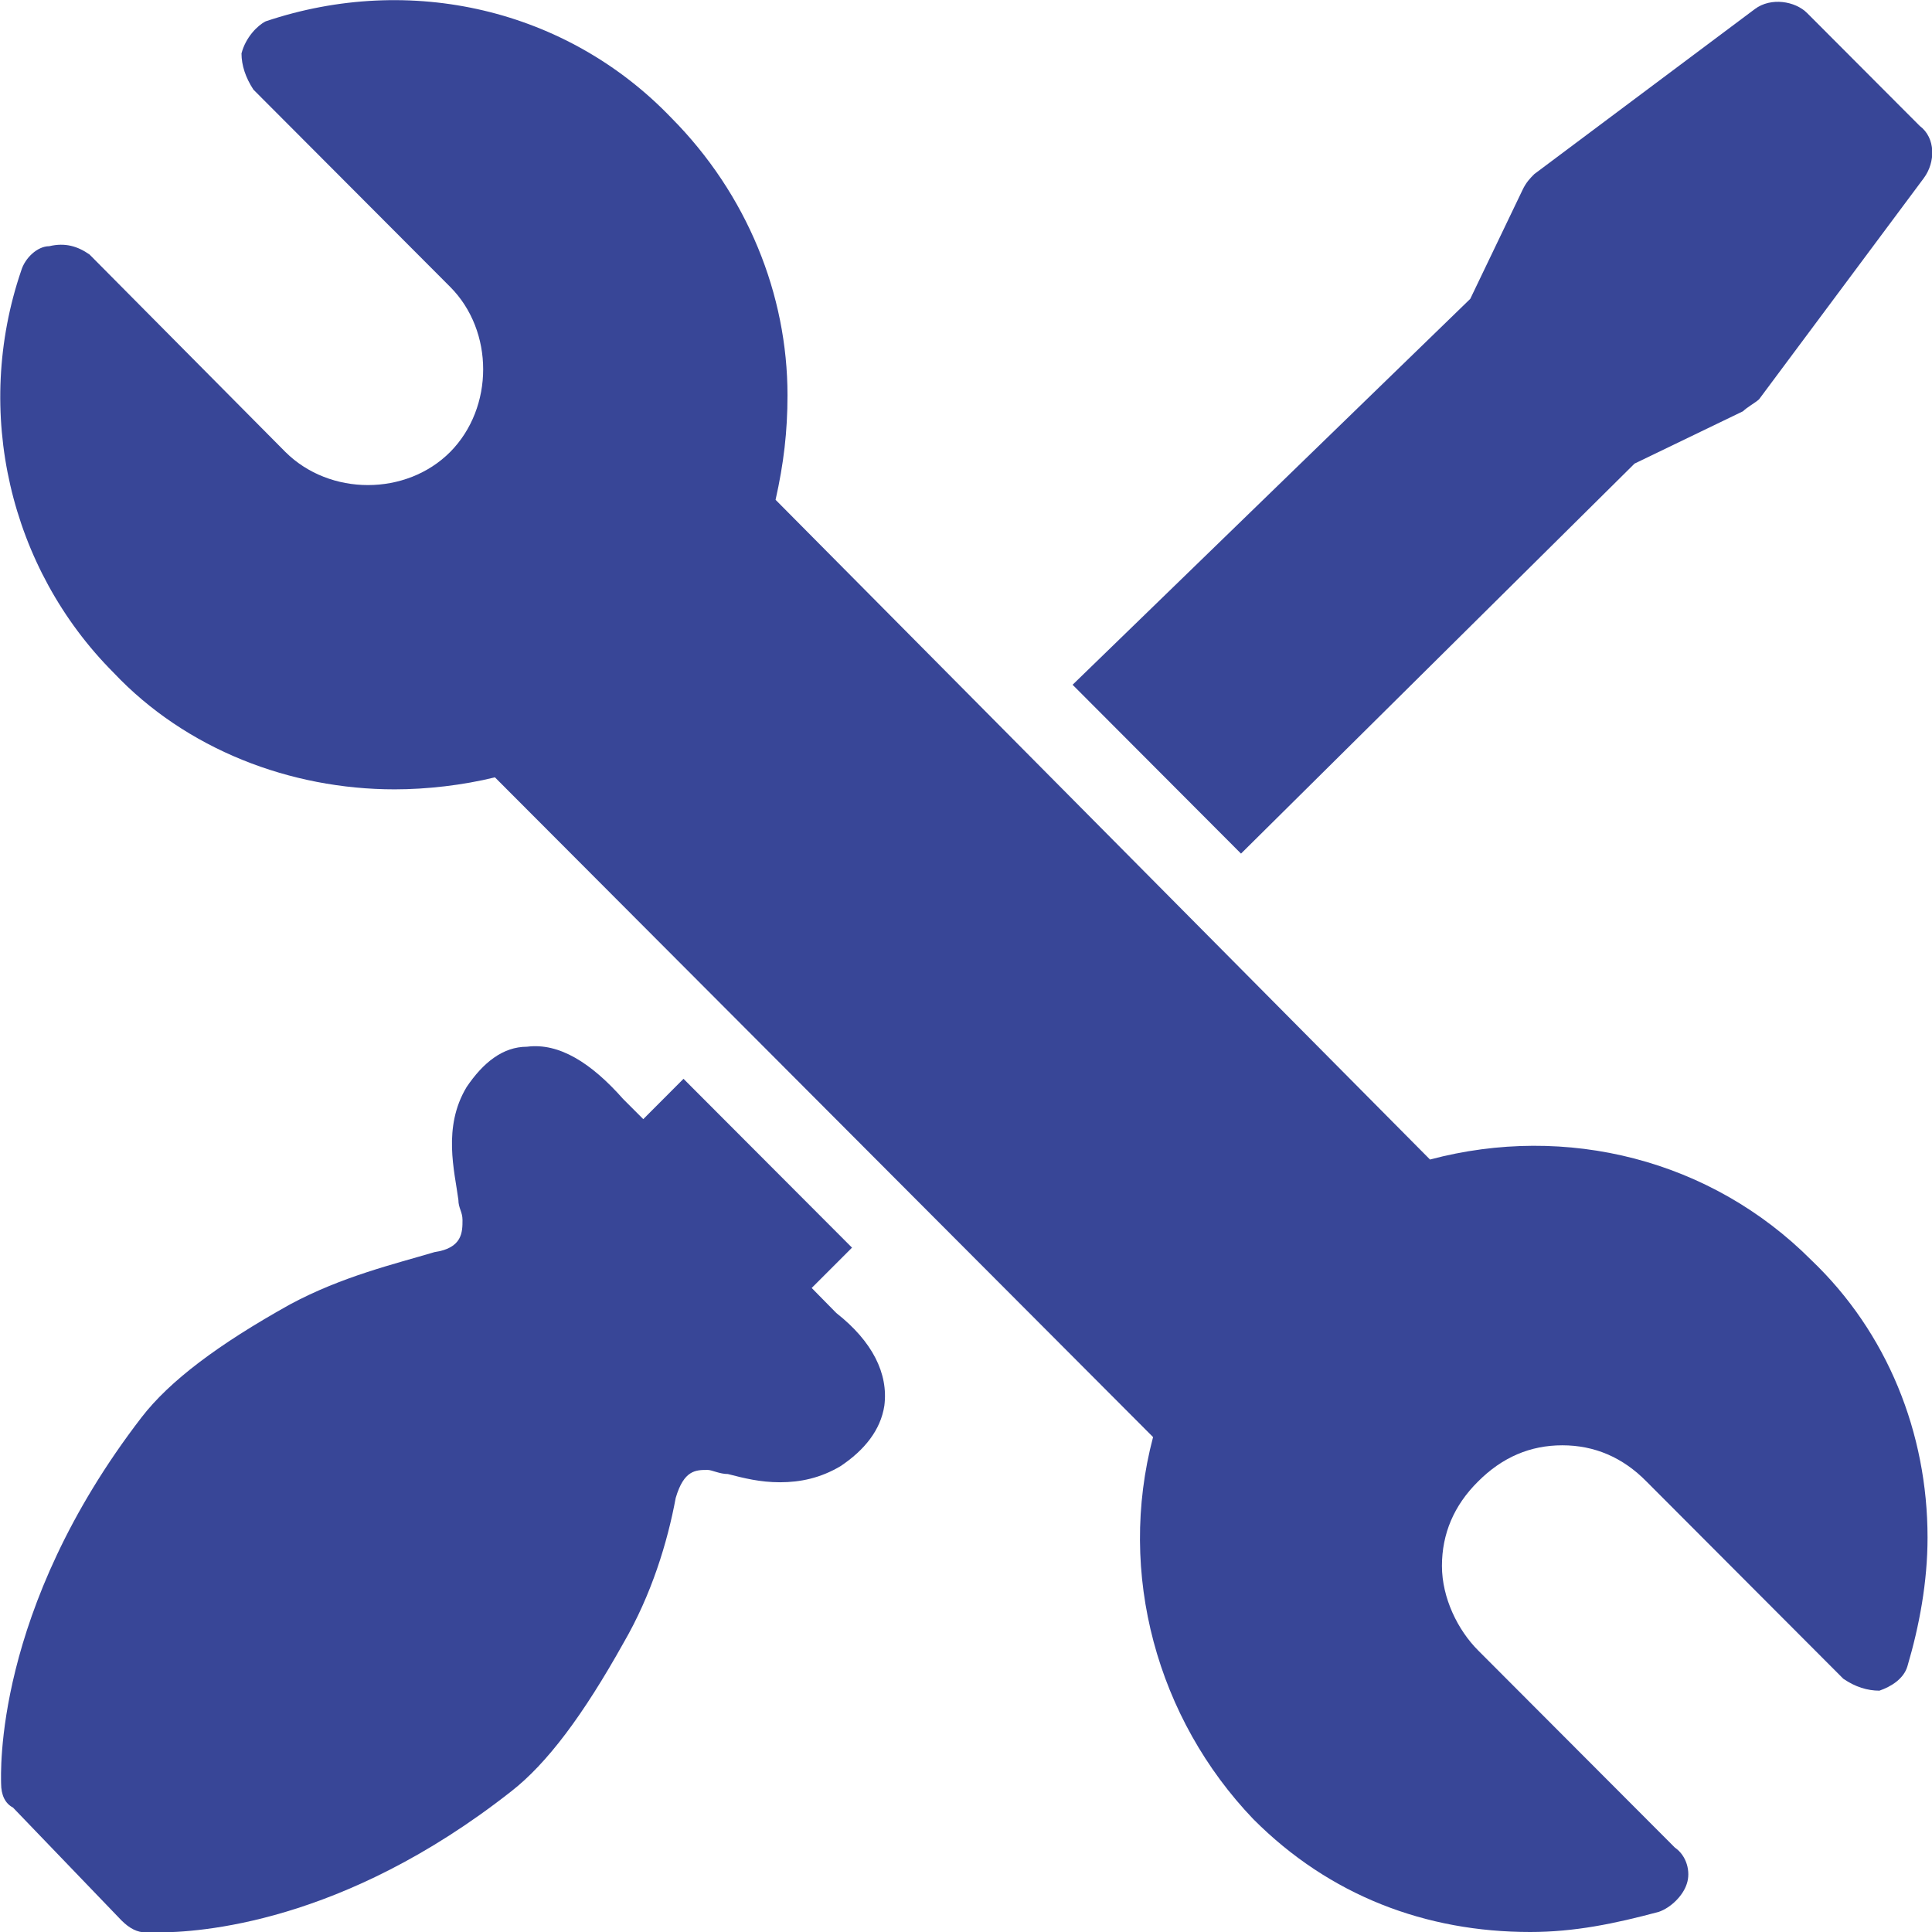
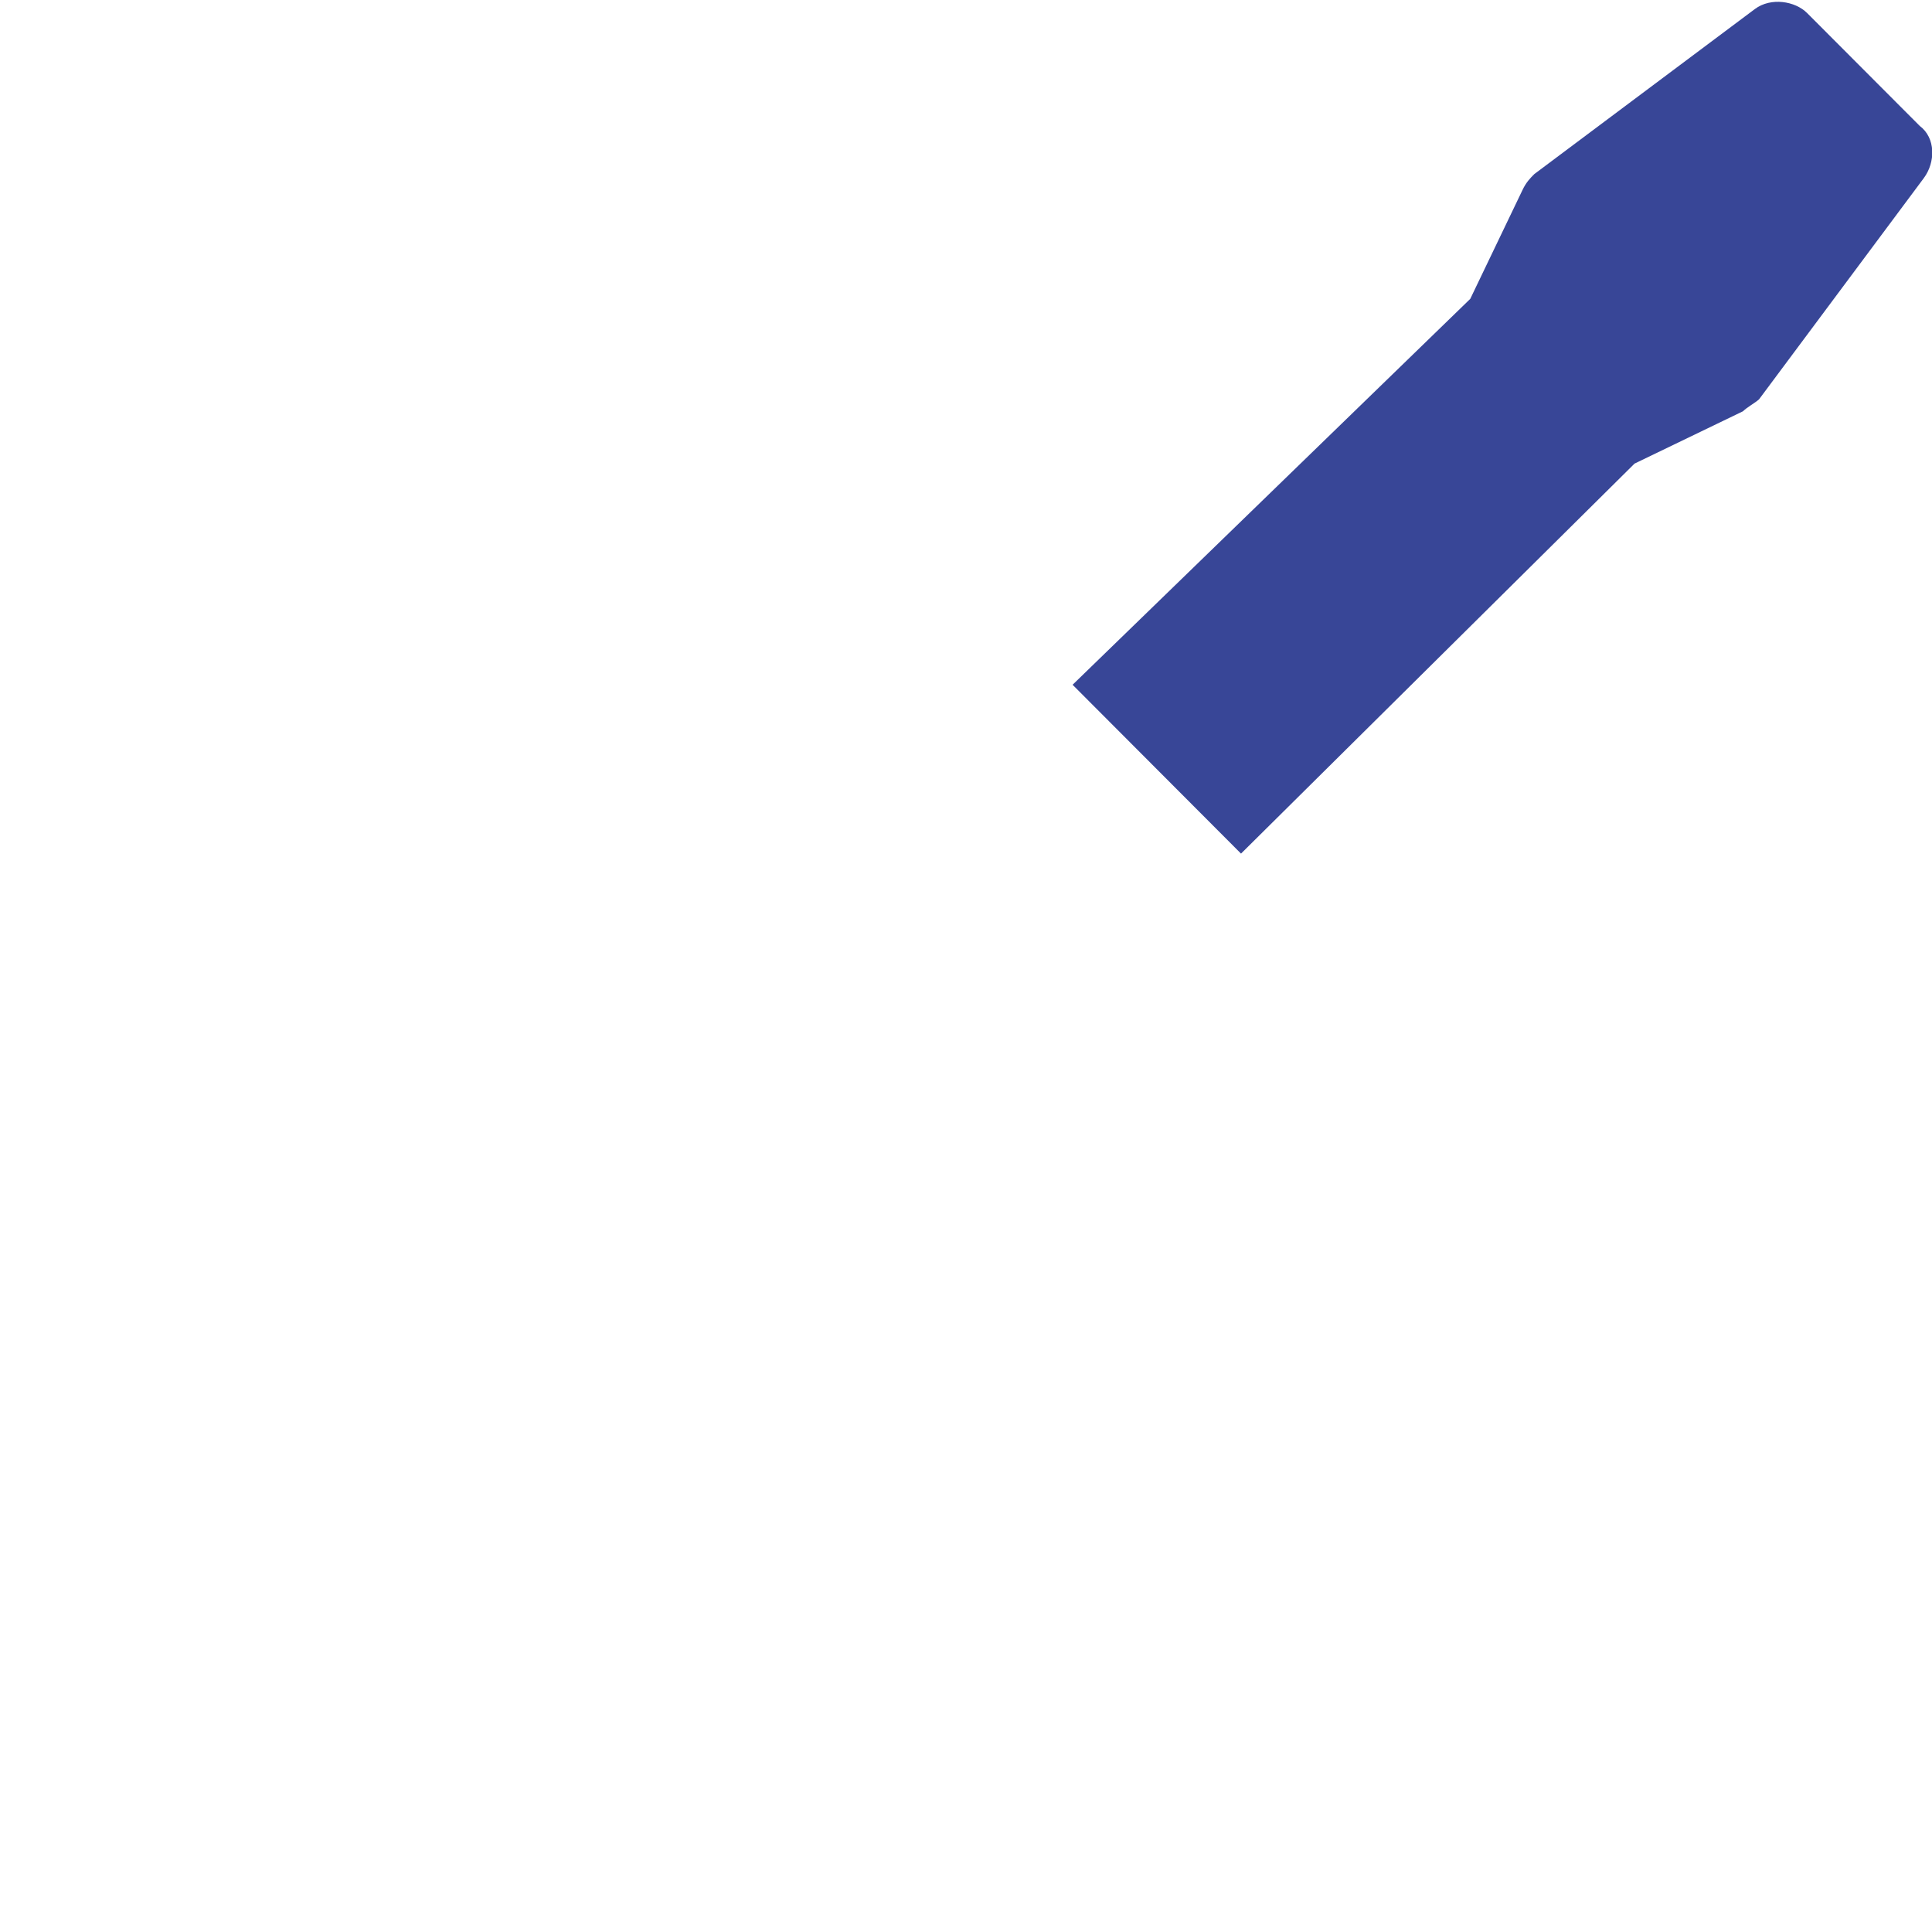
<svg xmlns="http://www.w3.org/2000/svg" width="23" height="23" viewBox="0 0 23 23" fill="none">
  <g clip-path="url(#clip0_1027_6912)">
-     <path d="M9.663 15.333L10.143 14.853L8.137 12.843L7.658 13.323L7.418 13.083C7.037 12.652 6.655 12.412 6.274 12.461C5.985 12.461 5.75 12.652 5.555 12.941C5.266 13.421 5.413 13.946 5.457 14.284C5.457 14.382 5.506 14.426 5.506 14.524C5.506 14.666 5.506 14.858 5.173 14.906C4.694 15.049 4.073 15.195 3.452 15.529C2.591 16.009 2.019 16.441 1.686 16.872C-0.084 19.171 0.013 21.132 0.013 21.23C0.013 21.372 0.062 21.47 0.155 21.519L1.446 22.862C1.544 22.96 1.637 23.005 1.735 23.005H1.877C2.356 23.005 4.073 22.907 6.083 21.328C6.513 20.994 6.944 20.416 7.423 19.558C7.756 18.984 7.946 18.362 8.044 17.833C8.142 17.499 8.283 17.499 8.425 17.499C8.474 17.499 8.567 17.548 8.665 17.548C8.856 17.597 9.047 17.646 9.286 17.646C9.526 17.646 9.765 17.597 10.005 17.455C10.293 17.263 10.484 17.023 10.528 16.734C10.577 16.352 10.386 15.969 9.956 15.631L9.663 15.333Z" fill="#384697" />
    <path d="M19.459 5.519L20.75 4.896C20.799 4.847 20.892 4.798 20.941 4.754L22.902 2.121C23.044 1.93 23.044 1.641 22.854 1.499L21.514 0.156C21.372 0.013 21.083 -0.035 20.892 0.107L18.266 2.072C18.217 2.121 18.168 2.17 18.124 2.264L17.503 3.558L12.769 8.152L14.774 10.162L19.459 5.519Z" fill="#384697" />
-     <path d="M21.562 15C20.369 13.804 18.648 13.372 17.024 13.804L9.233 5.95C9.33 5.519 9.375 5.136 9.375 4.705C9.375 3.509 8.896 2.313 7.99 1.401C6.748 0.107 4.885 -0.325 3.163 0.254C3.066 0.302 2.924 0.445 2.875 0.636C2.875 0.778 2.924 0.925 3.017 1.067L5.359 3.415C5.883 3.94 5.883 4.852 5.359 5.381C4.836 5.906 3.926 5.906 3.398 5.381L1.065 3.029C0.923 2.931 0.776 2.886 0.586 2.931C0.444 2.931 0.297 3.073 0.253 3.22C-0.32 4.896 0.111 6.764 1.353 8.009C2.214 8.921 3.456 9.397 4.698 9.397C5.08 9.397 5.51 9.348 5.892 9.254L13.727 17.108C13.297 18.735 13.776 20.461 14.921 21.657C15.83 22.569 16.975 23 18.217 23C18.741 23 19.22 22.902 19.748 22.76C19.89 22.711 20.036 22.569 20.081 22.426C20.129 22.284 20.081 22.093 19.939 21.995L17.596 19.647C17.356 19.407 17.166 19.024 17.166 18.642C17.166 18.26 17.308 17.922 17.596 17.637C17.884 17.348 18.217 17.206 18.599 17.206C18.98 17.206 19.317 17.348 19.601 17.637L21.944 19.985C22.086 20.083 22.232 20.127 22.374 20.127C22.516 20.078 22.663 19.985 22.707 19.838C22.849 19.358 22.947 18.833 22.947 18.304C22.947 17.059 22.468 15.863 21.562 15Z" fill="#384697" />
  </g>
  <defs>
    <clipPath id="clip0_1027_6912">
      <rect width="23" height="23" fill="white" />
    </clipPath>
  </defs>
</svg>